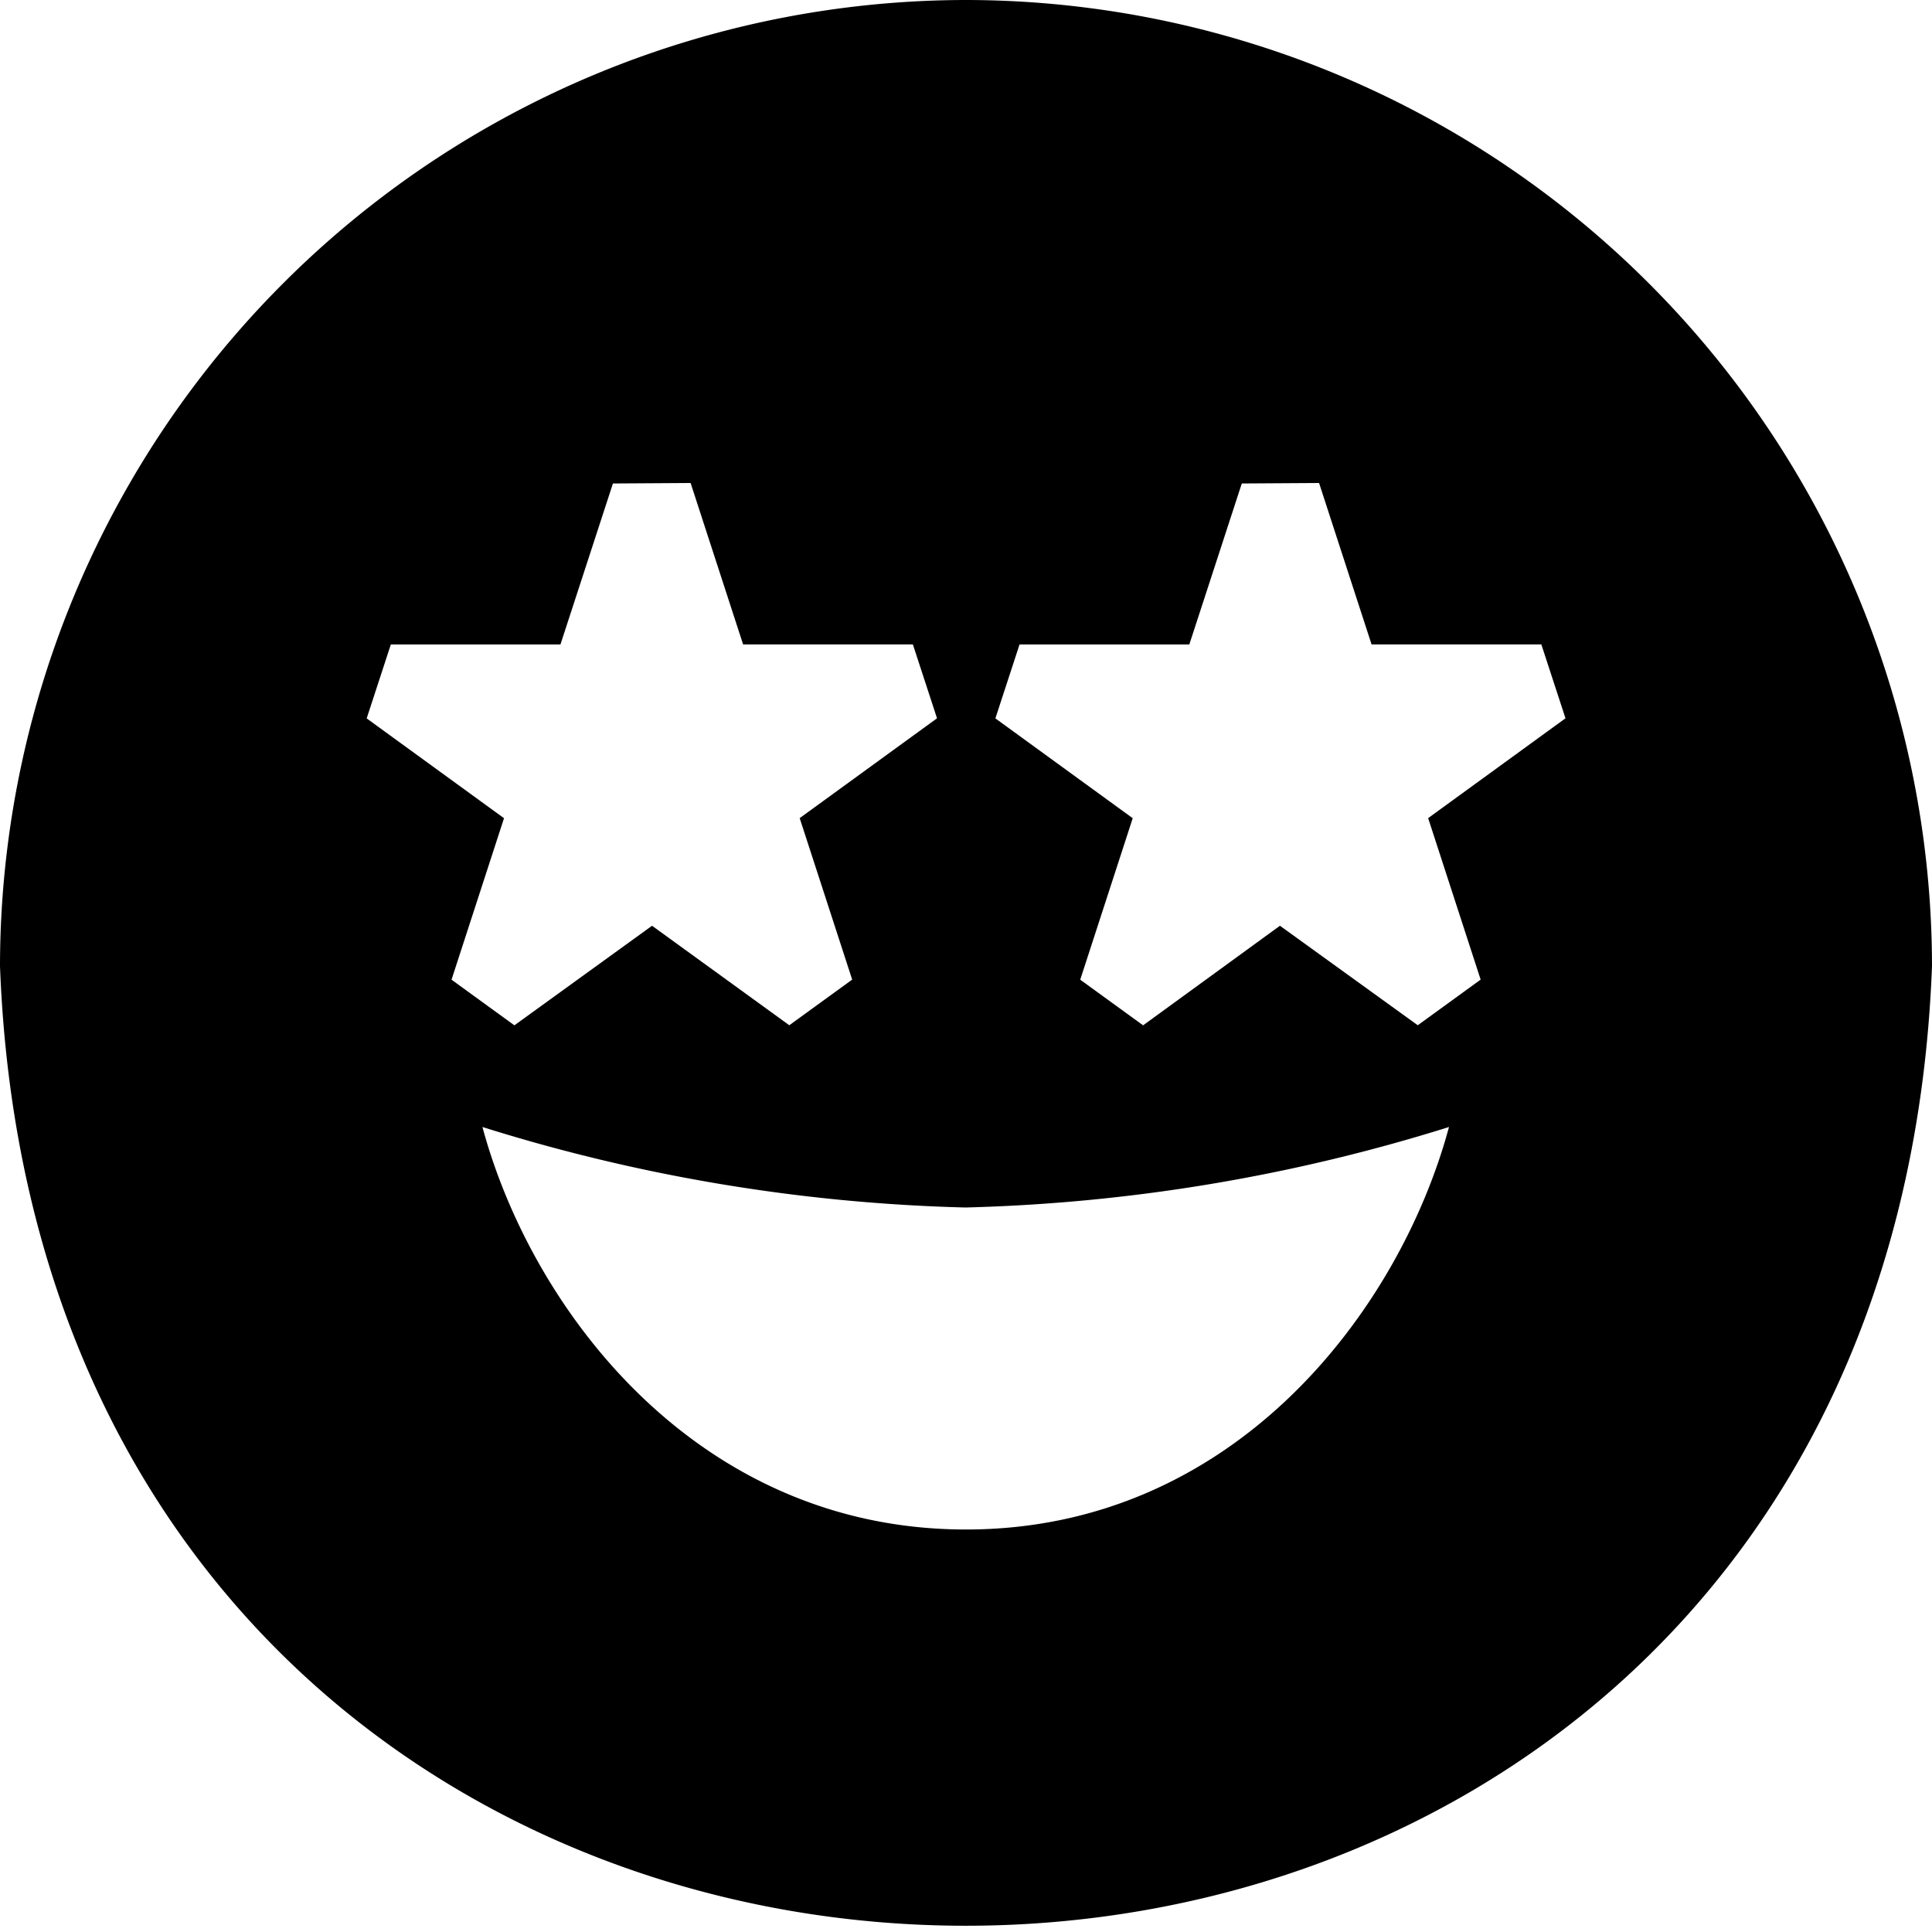
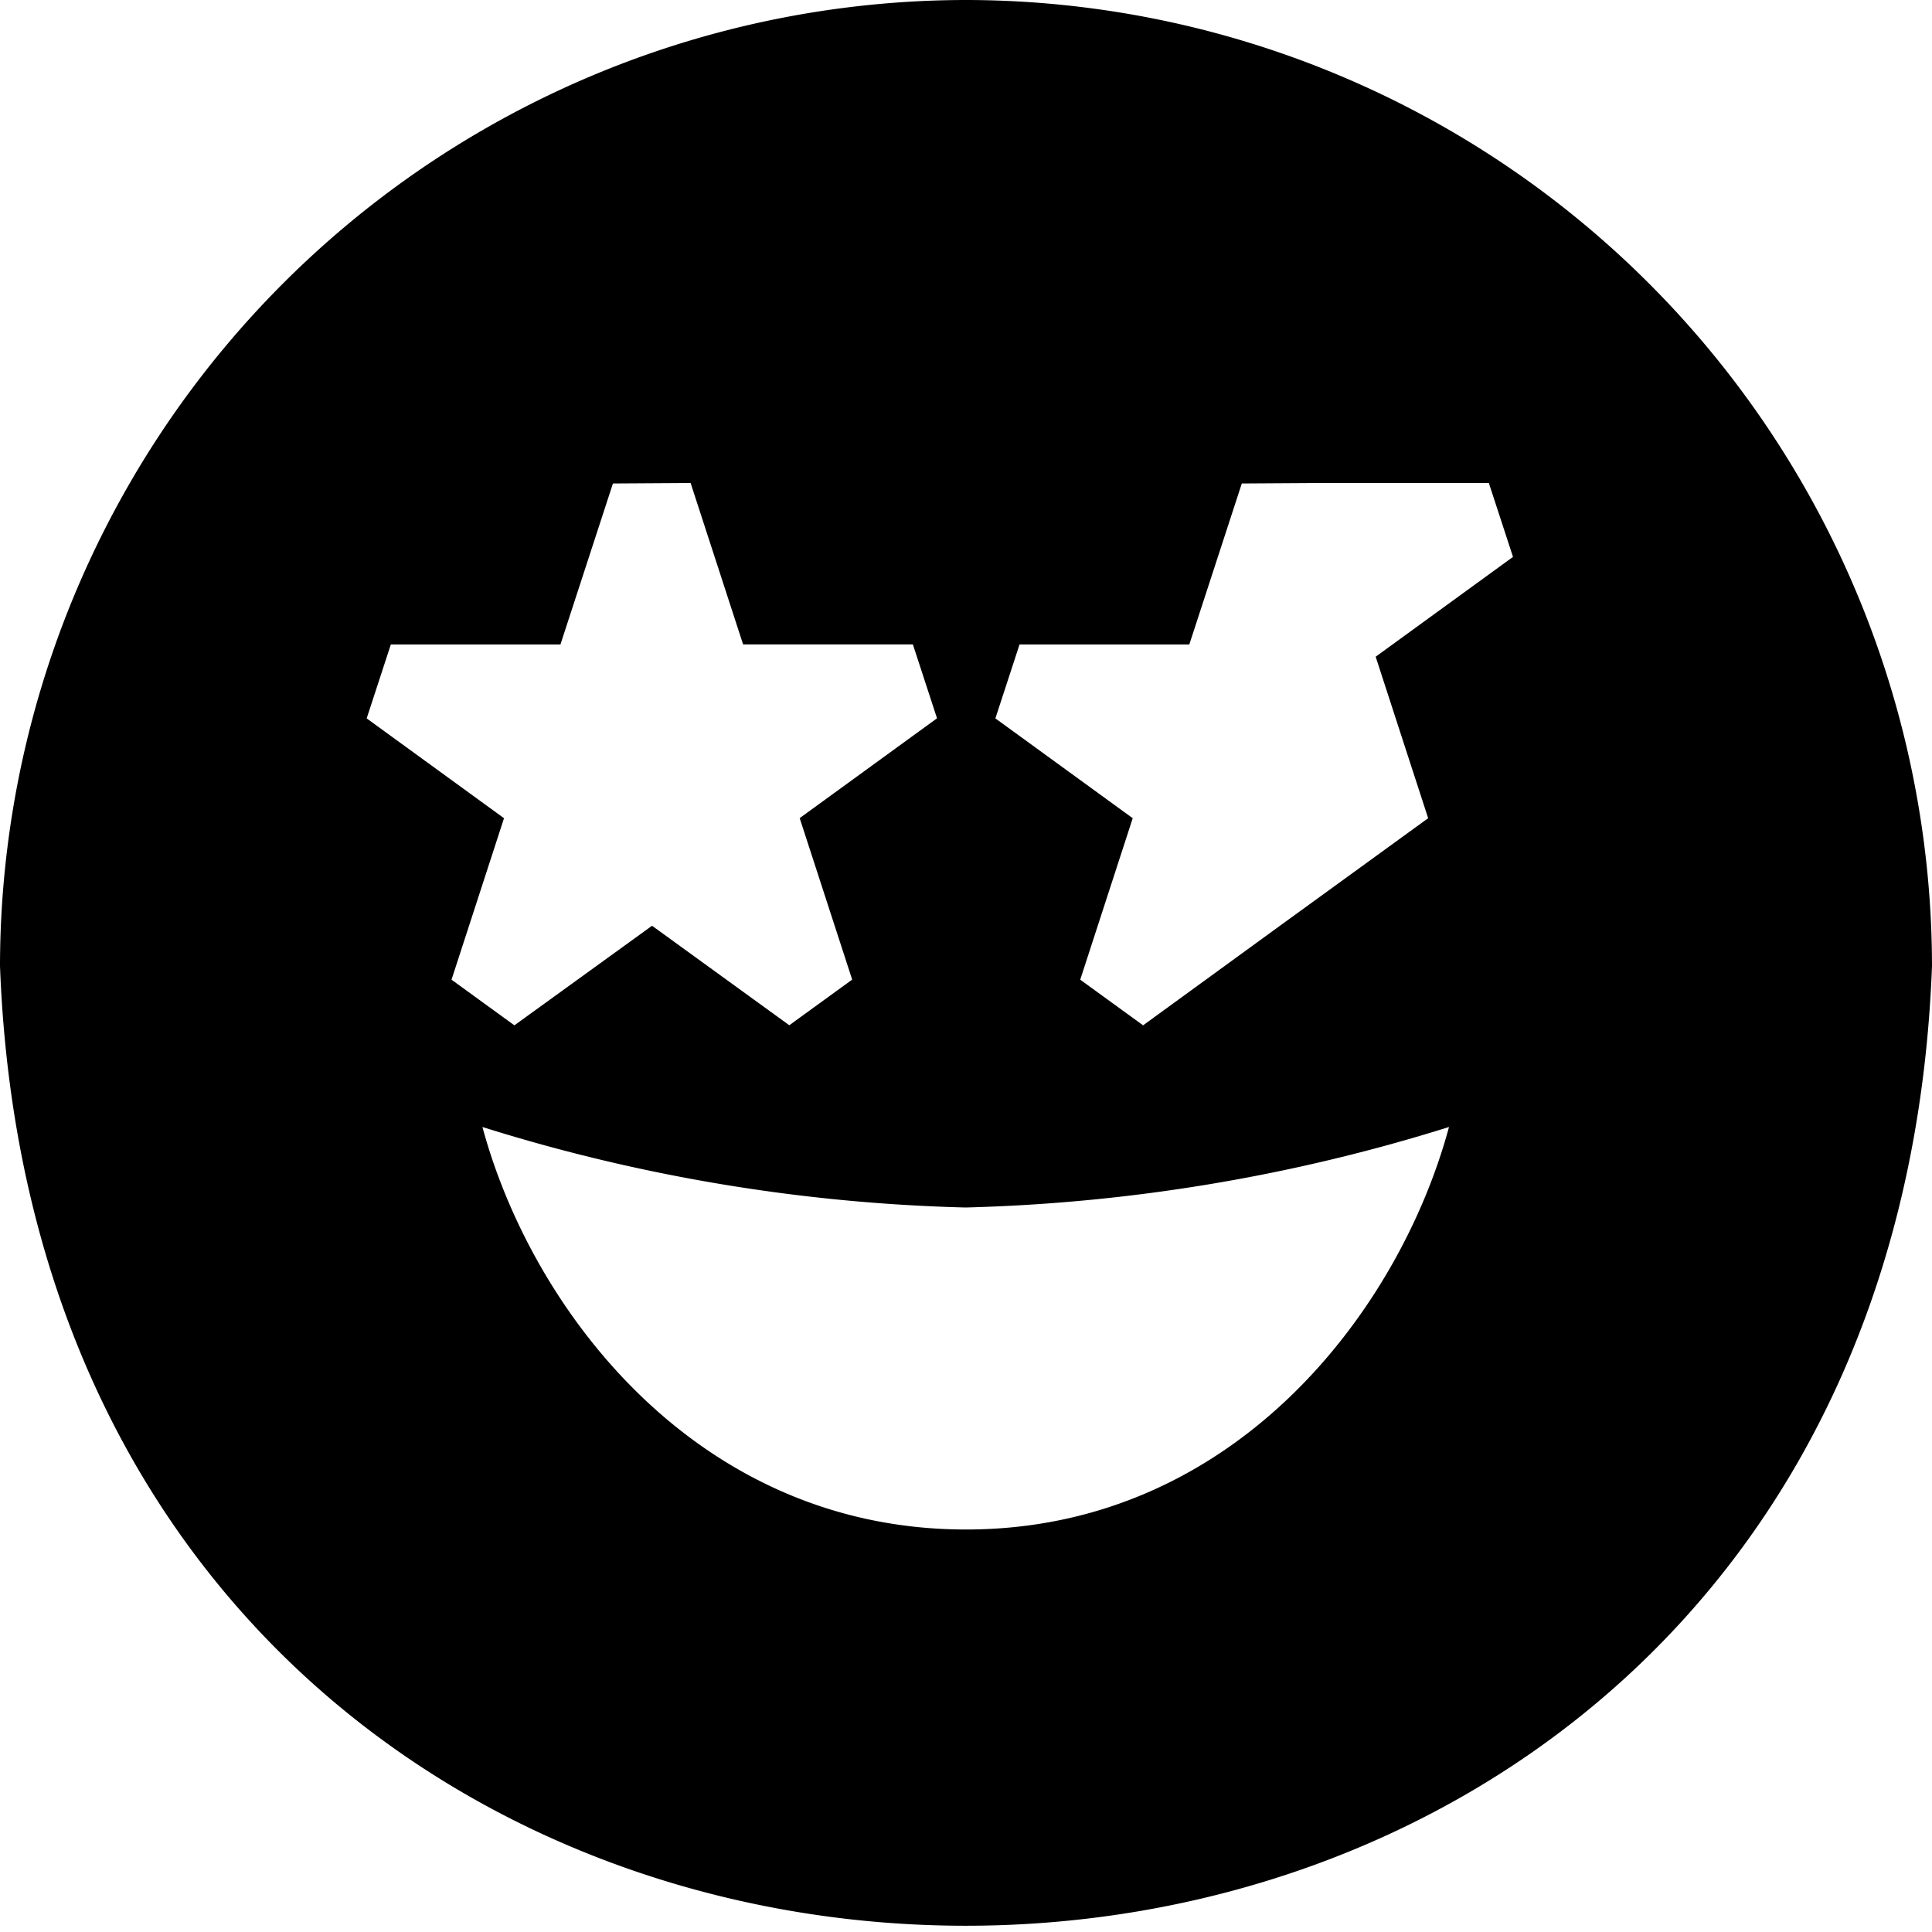
<svg xmlns="http://www.w3.org/2000/svg" id="Layer_1" data-name="Layer 1" viewBox="0 0 24 24" width="512" height="512">
-   <path d="M12,0A12.013,12.013,0,0,0,0,12c.6,15.9,23.4,15.893,24,0A12.013,12.013,0,0,0,12,0Zm0,19c-3.336,0-5.392-2.72-6.007-5a21.841,21.841,0,0,0,6,1A21.923,21.923,0,0,0,18,14C17.385,16.28,15.336,19,12,19ZM16.386,6l.652,2.005h2.109l.3.918-1.706,1.24.652,2.006-.781.567L15.9,11.5,14.2,12.737l-.781-.567.652-2.006-1.706-1.24.3-.918h2.109l.652-2ZM8.579,6l.652,2.005H11.34l.3.918-1.706,1.24.652,2.006-.781.567L8.1,11.5,6.39,12.737l-.781-.567.652-2.006L4.555,8.924l.3-.918H6.962l.652-2Z" />
+   <path d="M12,0A12.013,12.013,0,0,0,0,12c.6,15.9,23.4,15.893,24,0A12.013,12.013,0,0,0,12,0Zm0,19c-3.336,0-5.392-2.72-6.007-5a21.841,21.841,0,0,0,6,1A21.923,21.923,0,0,0,18,14C17.385,16.28,15.336,19,12,19ZM16.386,6h2.109l.3.918-1.706,1.24.652,2.006-.781.567L15.9,11.5,14.2,12.737l-.781-.567.652-2.006-1.706-1.24.3-.918h2.109l.652-2ZM8.579,6l.652,2.005H11.34l.3.918-1.706,1.24.652,2.006-.781.567L8.1,11.5,6.39,12.737l-.781-.567.652-2.006L4.555,8.924l.3-.918H6.962l.652-2Z" />
</svg>